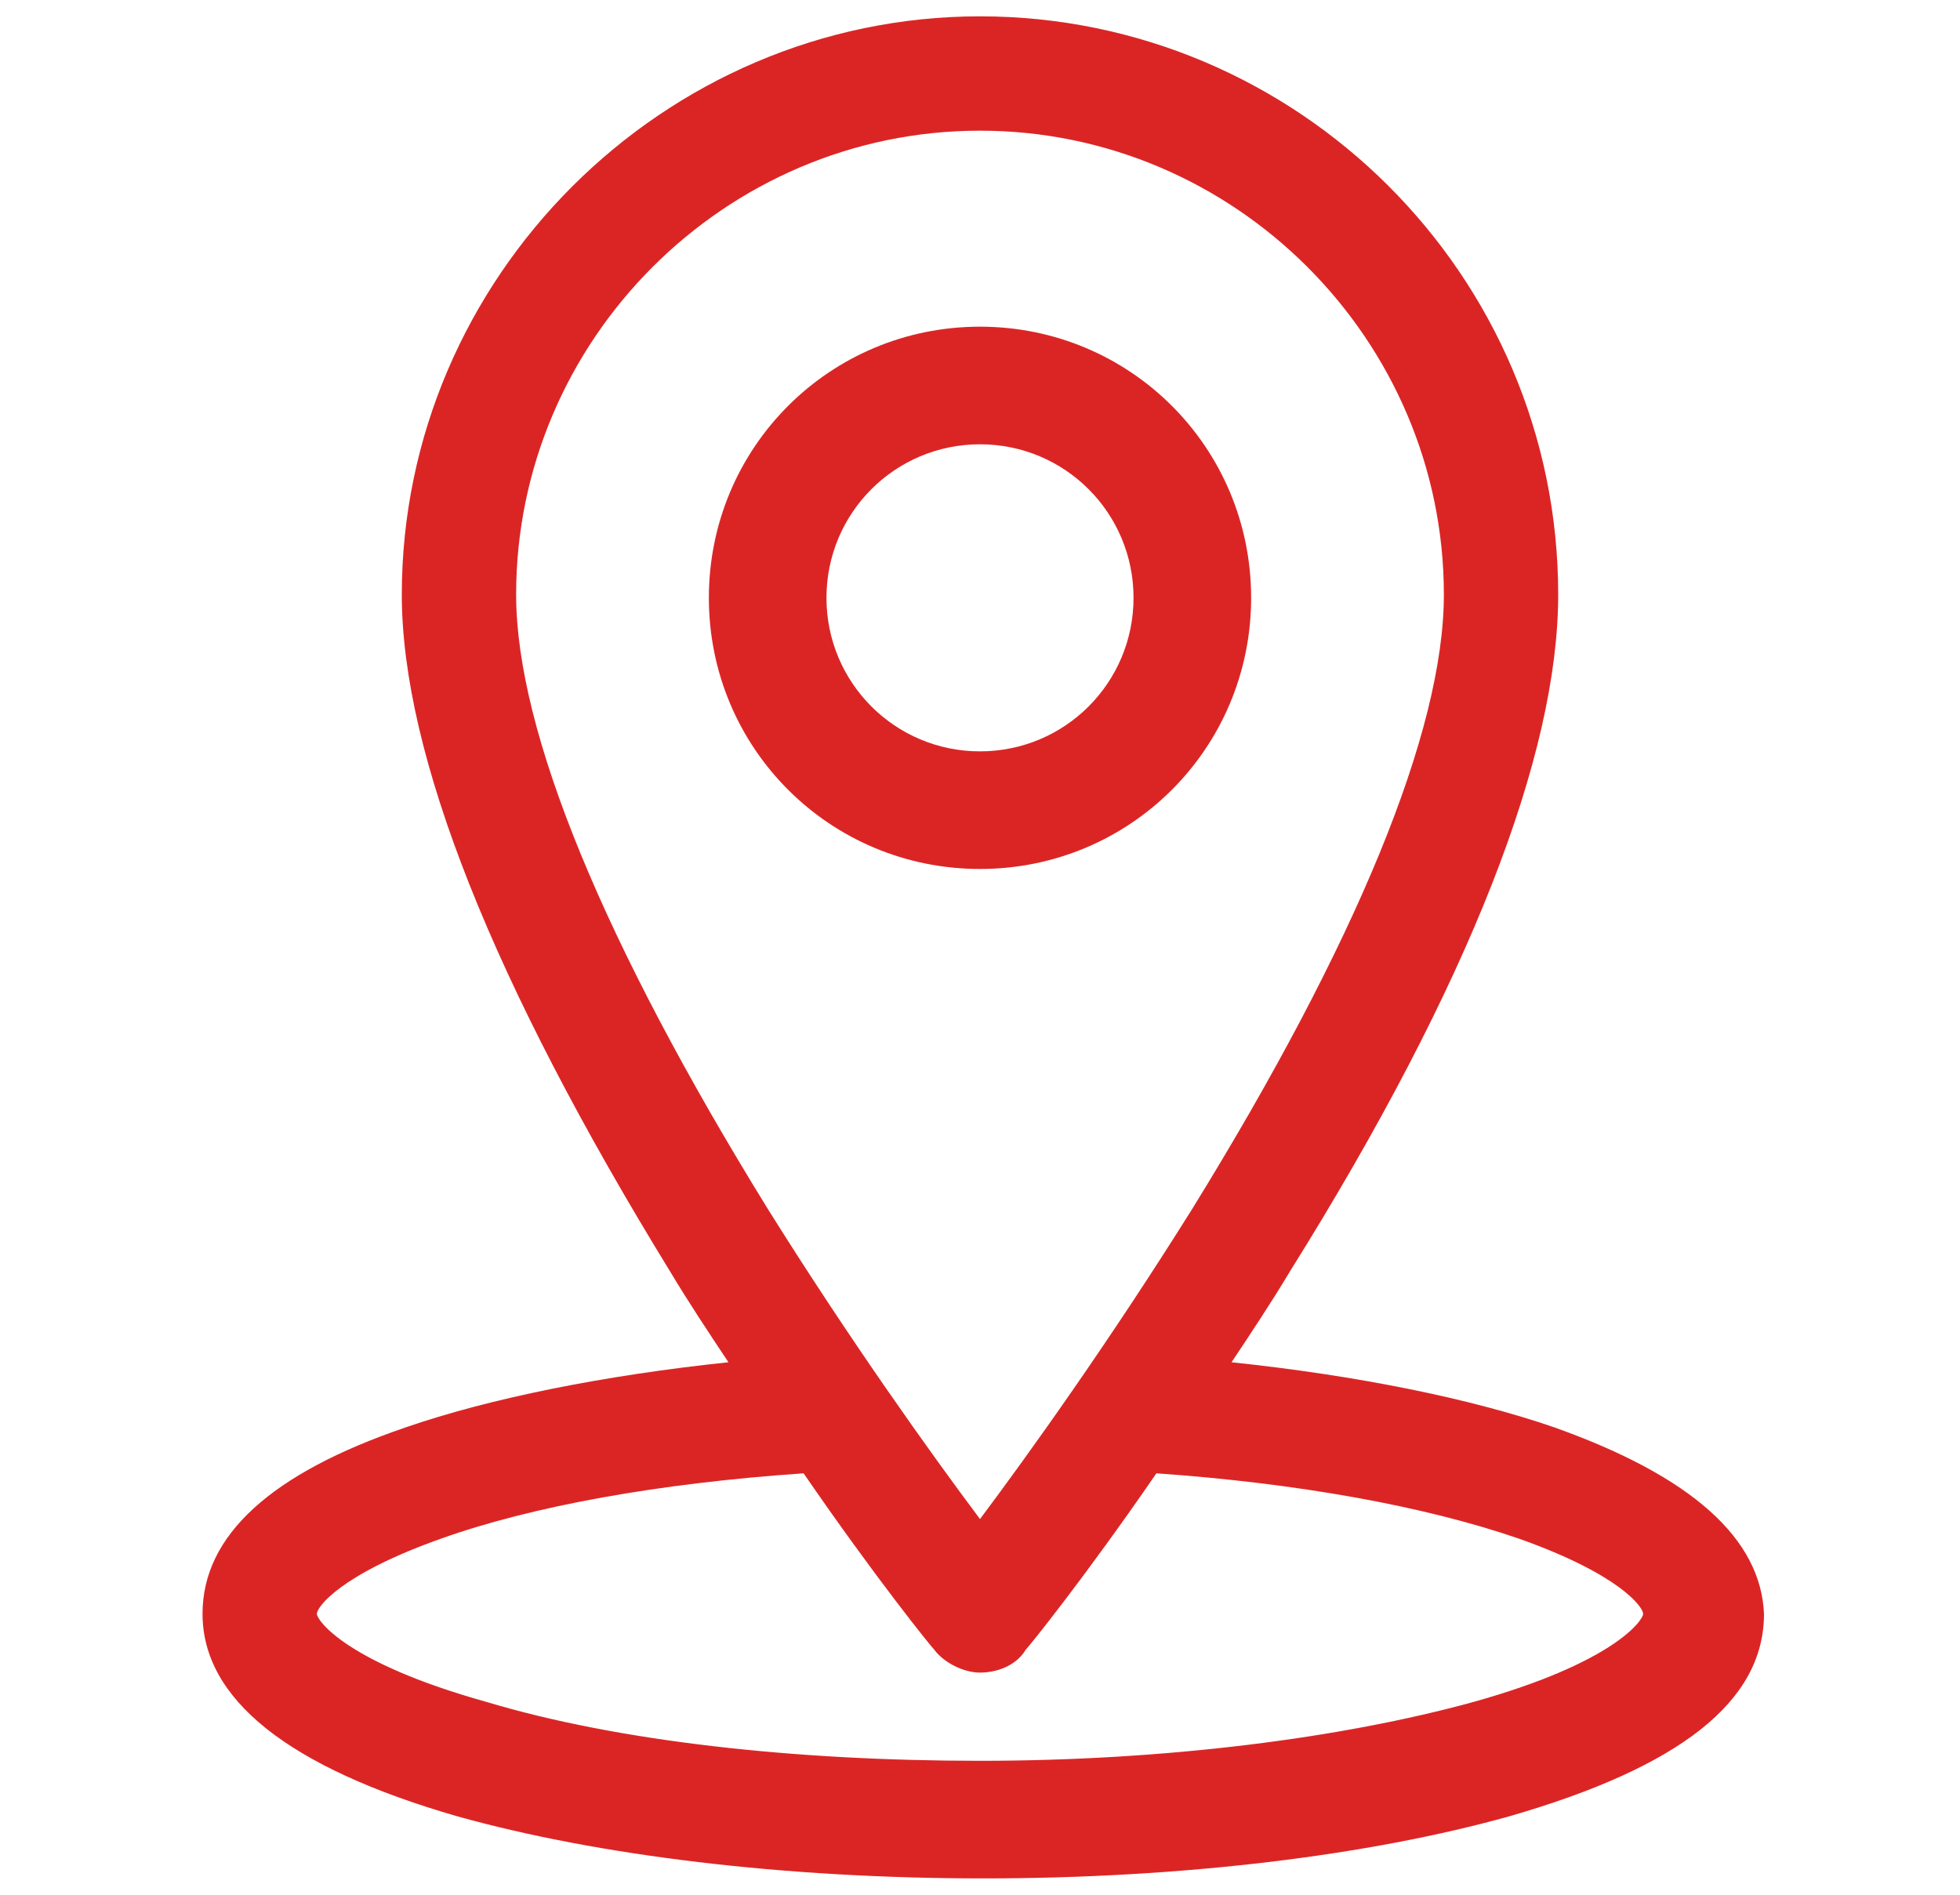
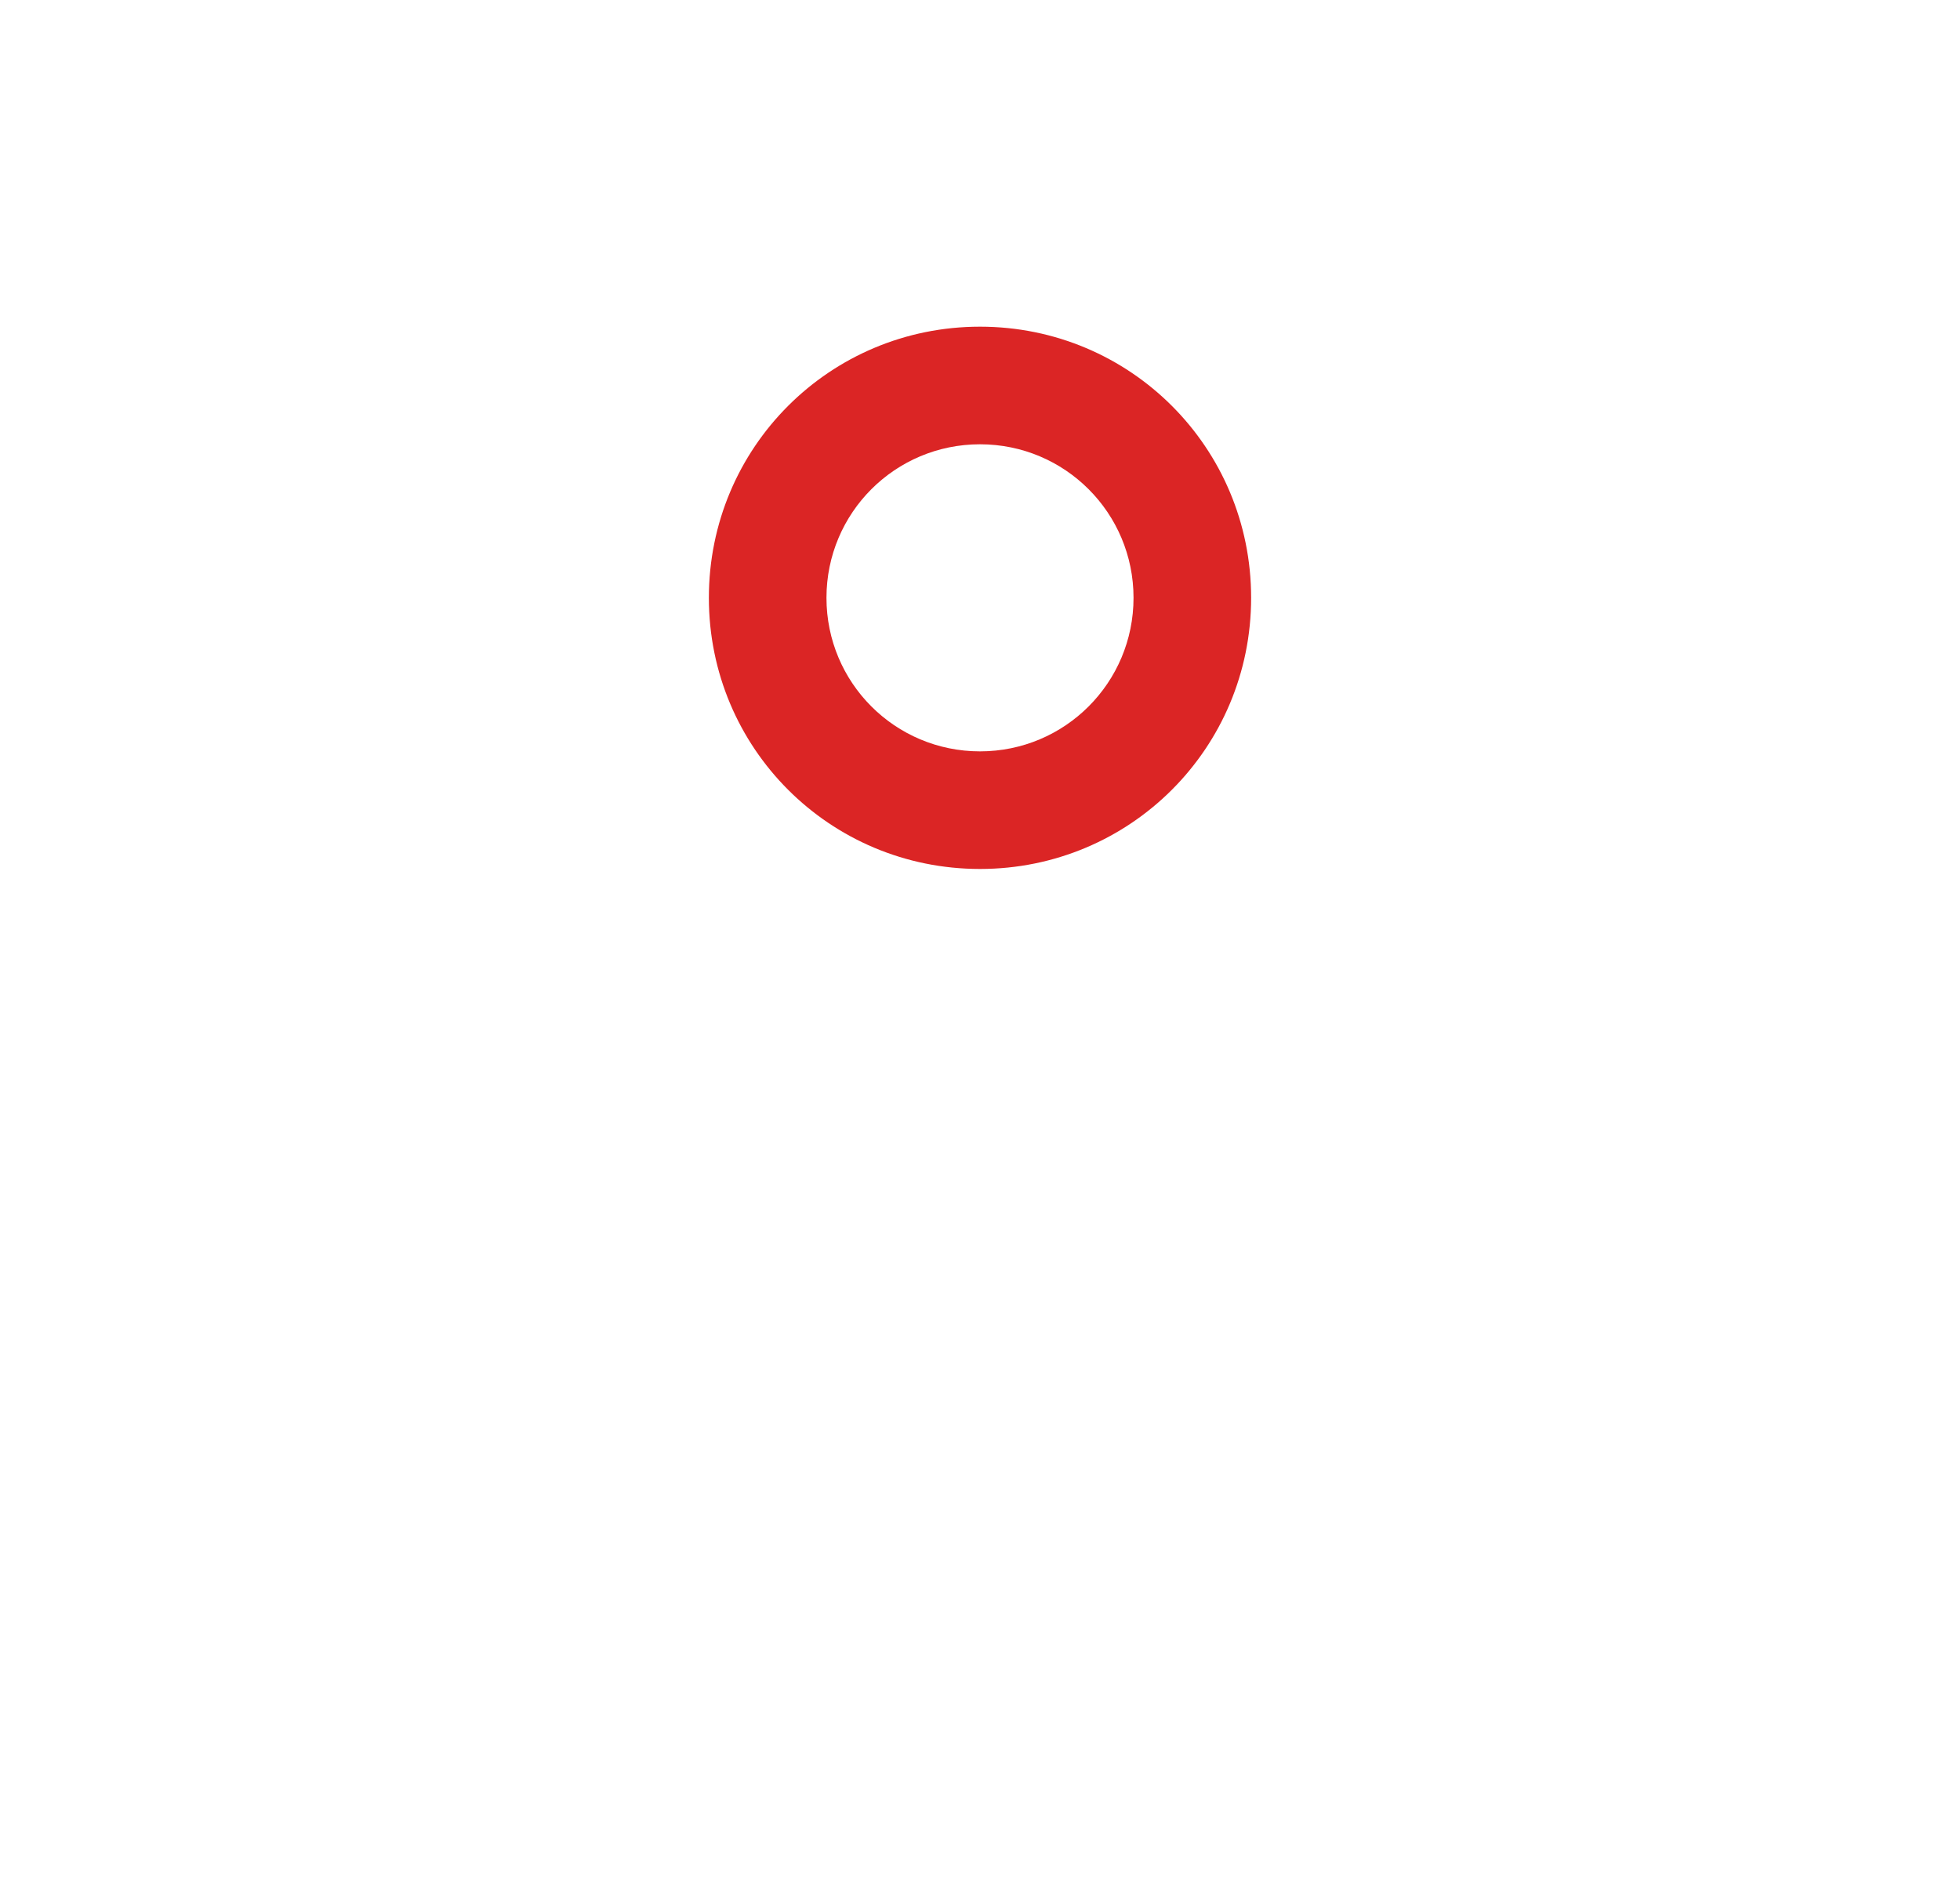
<svg xmlns="http://www.w3.org/2000/svg" version="1.1" id="Layer_1" x="0px" y="0px" width="60px" height="58px" viewBox="0 0 60 58" style="enable-background:new 0 0 60 58;" xml:space="preserve">
  <style type="text/css">
	.Drop_x0020_Shadow{fill:none;}
	.Outer_x0020_Glow_x0020_5_x0020_pt{fill:none;}
	.Jive_GS{fill:#A6D0E4;}
	.st0{fill:#DB2525;}
</style>
  <g id="XMLID_1_">
    <g>
      <g>
-         <path class="st0" d="M47.6,43.7c-2.6-0.9-6.1-1.6-9.9-2c0.6-0.9,1.2-1.8,1.8-2.8c5.5-8.8,8.2-15.8,8.2-20.7     c0-9.8-8-17.7-17.7-17.7s-17.7,8-17.7,17.7c0,4.9,2.8,11.9,8.2,20.7c0.6,1,1.2,1.9,1.8,2.8c-3.8,0.4-7.3,1.1-9.9,2     c-4.1,1.4-6.2,3.3-6.2,5.7c0,2.6,2.6,4.7,7.8,6.2c4.3,1.2,10,1.9,16.1,1.9s11.8-0.7,16.1-1.9c5.2-1.5,7.8-3.5,7.8-6.2     C53.9,47.1,51.8,45.2,47.6,43.7z M15.8,18.2c0-7.8,6.4-14.2,14.2-14.2s14.2,6.4,14.2,14.2c0,4.2-2.7,10.7-7.7,18.8     c-2.5,4-5,7.5-6.5,9.5c-1.5-2-4-5.5-6.5-9.5C18.5,28.9,15.8,22.4,15.8,18.2z M45.1,52.1c-4,1.1-9.4,1.8-15.1,1.8     s-11.1-0.6-15.1-1.8c-4.3-1.2-5.2-2.5-5.2-2.7c0-0.2,0.7-1.2,3.8-2.3c2.8-1,6.7-1.7,11.1-2c2.2,3.2,3.9,5.3,4,5.4     c0.3,0.4,0.9,0.7,1.4,0.7c0.5,0,1.1-0.2,1.4-0.7c0.1-0.1,1.8-2.2,4-5.4c4.3,0.3,8.2,1,11.1,2c3.1,1.1,3.8,2.1,3.8,2.3     C50.3,49.6,49.4,50.9,45.1,52.1z" />
-       </g>
+         </g>
    </g>
    <g>
      <g>
        <path class="st0" d="M30,10c-4.6,0-8.3,3.7-8.3,8.3s3.7,8.3,8.3,8.3s8.3-3.7,8.3-8.3S34.6,10,30,10z M30,23     c-2.6,0-4.7-2.1-4.7-4.7c0-2.6,2.1-4.7,4.7-4.7s4.7,2.1,4.7,4.7S32.6,23,30,23z" />
      </g>
    </g>
  </g>
</svg>